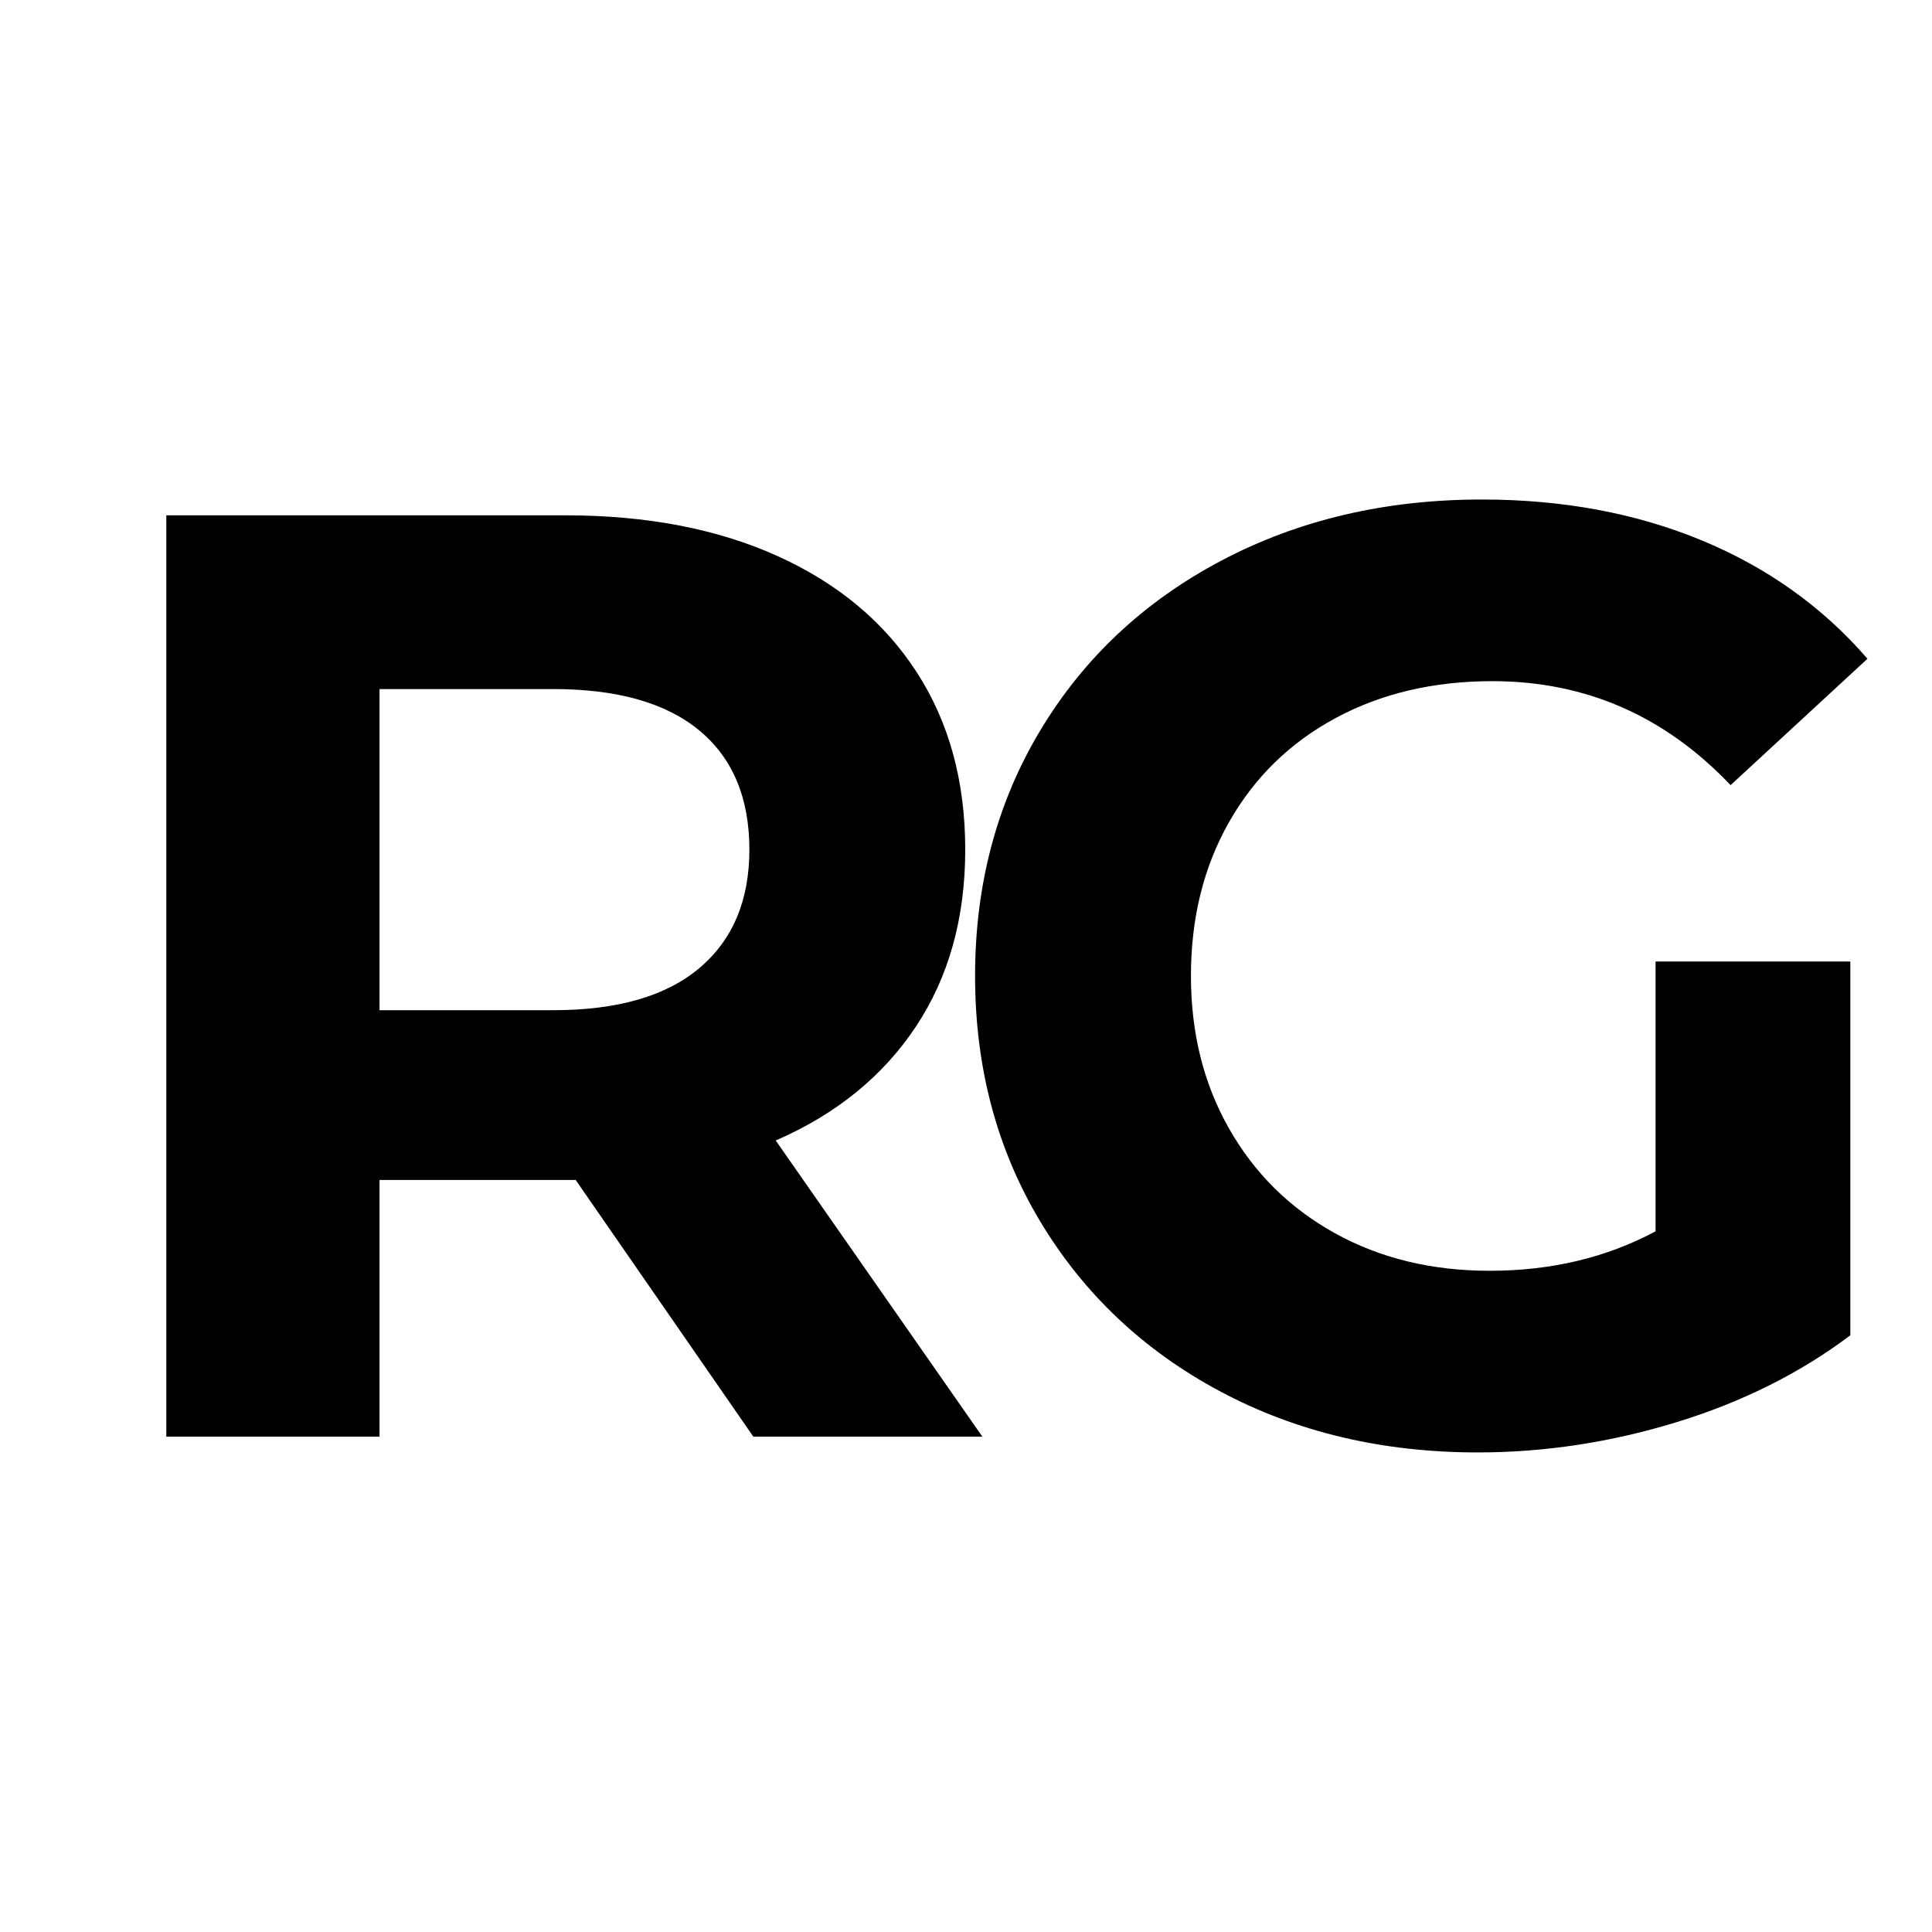
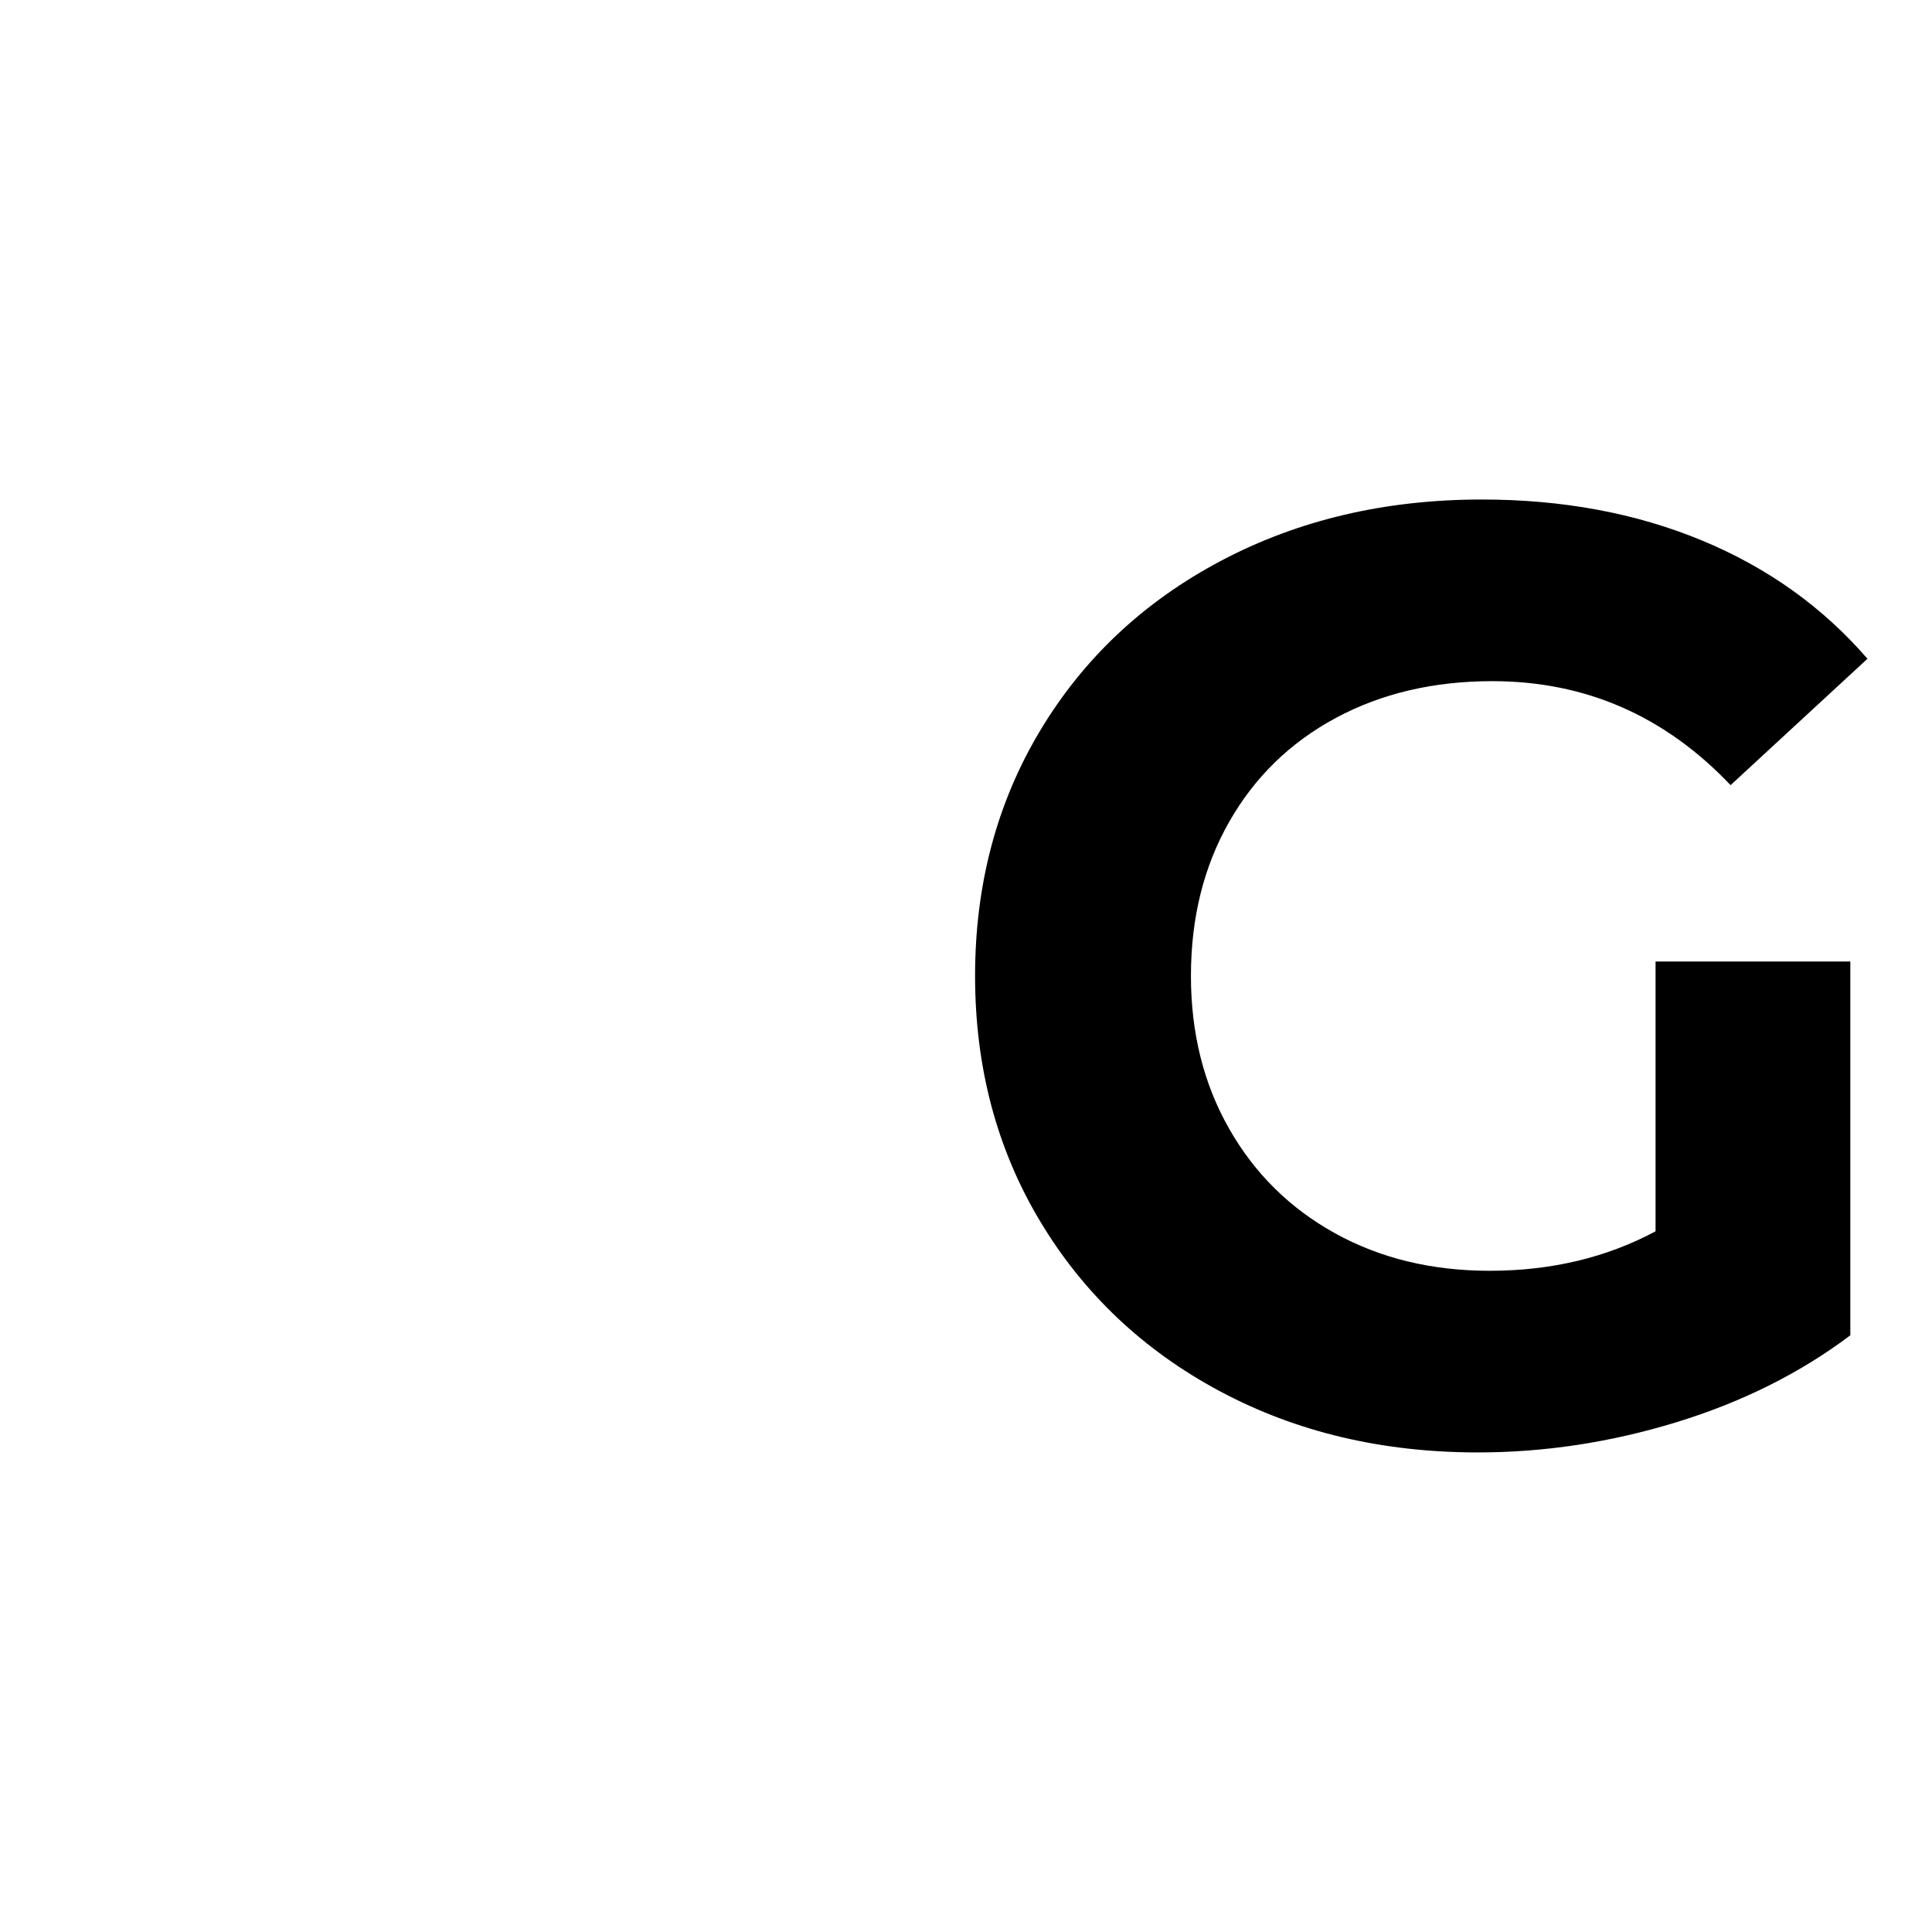
<svg xmlns="http://www.w3.org/2000/svg" width="24" zoomAndPan="magnify" viewBox="0 0 810 810" height="24" preserveAspectRatio="xMidYMid meet" version="1.0">
  <defs>
    <g />
  </defs>
-   <rect x="-81" width="972" fill="#ffffff" y="-81" height="972" fill-opacity="1" />
-   <rect x="-81" width="972" fill="#ffffff" y="-81" height="972" fill-opacity="1" />
  <g fill="#000000" fill-opacity="1">
    <g transform="translate(23.93, 602.314)">
      <g>
-         <path d="M 291.906 0 L 217.422 -107.609 L 135.188 -107.609 L 135.188 0 L 45.797 0 L 45.797 -386.266 L 213 -386.266 C 247.207 -386.266 276.91 -380.562 302.109 -369.156 C 327.316 -357.758 346.723 -341.578 360.328 -320.609 C 373.941 -299.641 380.75 -274.805 380.75 -246.109 C 380.75 -217.41 373.848 -192.672 360.047 -171.891 C 346.254 -151.109 326.672 -135.195 301.297 -124.156 L 387.922 0 Z M 290.25 -246.109 C 290.25 -267.816 283.258 -284.461 269.281 -296.047 C 255.301 -307.629 234.883 -313.422 208.031 -313.422 L 135.188 -313.422 L 135.188 -178.781 L 208.031 -178.781 C 234.883 -178.781 255.301 -184.664 269.281 -196.438 C 283.258 -208.219 290.25 -224.773 290.25 -246.109 Z M 290.25 -246.109 " />
-       </g>
+         </g>
    </g>
  </g>
  <g fill="#000000" fill-opacity="1">
    <g transform="translate(387.289, 602.314)">
      <g>
        <path d="M 306.812 -199.203 L 388.469 -199.203 L 388.469 -42.484 C 367.5 -26.672 343.219 -14.531 315.625 -6.062 C 288.039 2.395 260.27 6.625 232.312 6.625 C 192.219 6.625 156.164 -1.926 124.156 -19.031 C 92.156 -36.145 67.047 -59.875 48.828 -90.219 C 30.617 -120.57 21.516 -154.879 21.516 -193.141 C 21.516 -231.391 30.617 -265.691 48.828 -296.047 C 67.047 -326.398 92.336 -350.129 124.703 -367.234 C 157.078 -384.336 193.5 -392.891 233.969 -392.891 C 267.812 -392.891 298.523 -387.188 326.109 -375.781 C 353.703 -364.375 376.883 -347.82 395.656 -326.125 L 338.266 -273.141 C 310.672 -302.203 277.379 -316.734 238.391 -316.734 C 213.734 -316.734 191.836 -311.582 172.703 -301.281 C 153.578 -290.988 138.68 -276.457 128.016 -257.688 C 117.348 -238.926 112.016 -217.41 112.016 -193.141 C 112.016 -169.223 117.348 -147.883 128.016 -129.125 C 138.68 -110.363 153.488 -95.738 172.438 -85.25 C 191.383 -74.77 213 -69.531 237.281 -69.531 C 263.031 -69.531 286.207 -75.047 306.812 -86.078 Z M 306.812 -199.203 " />
      </g>
    </g>
  </g>
</svg>